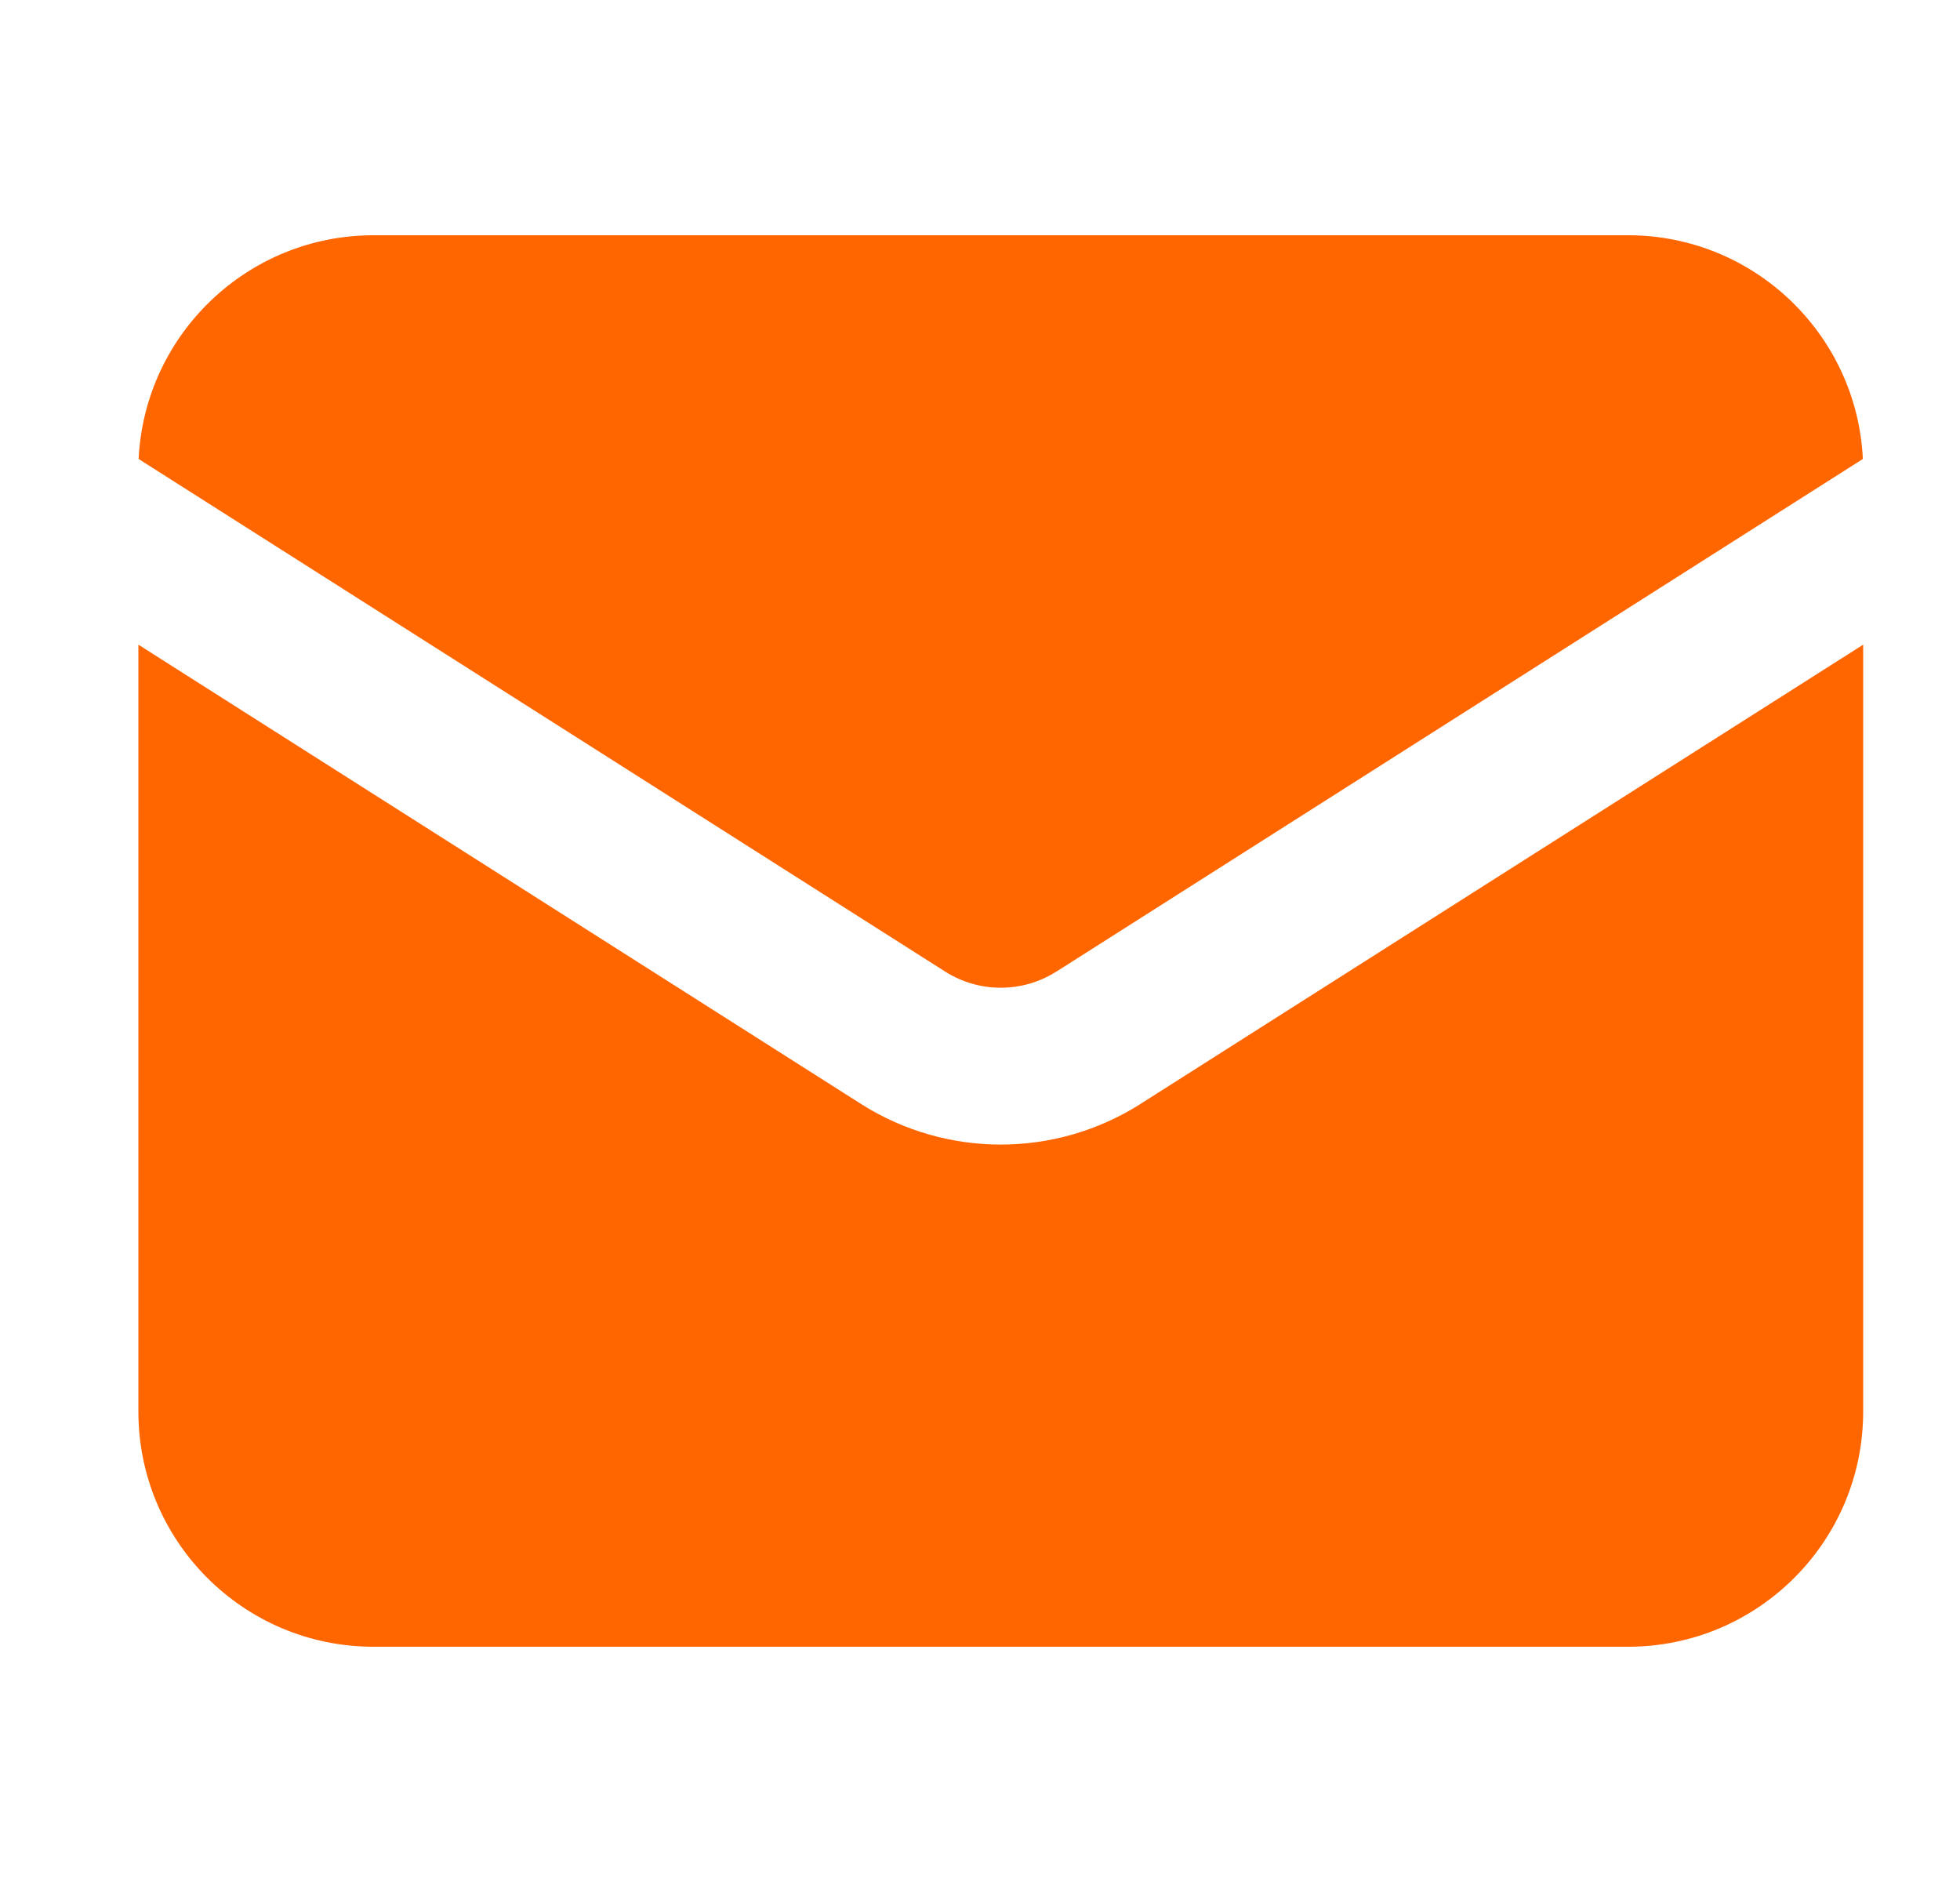
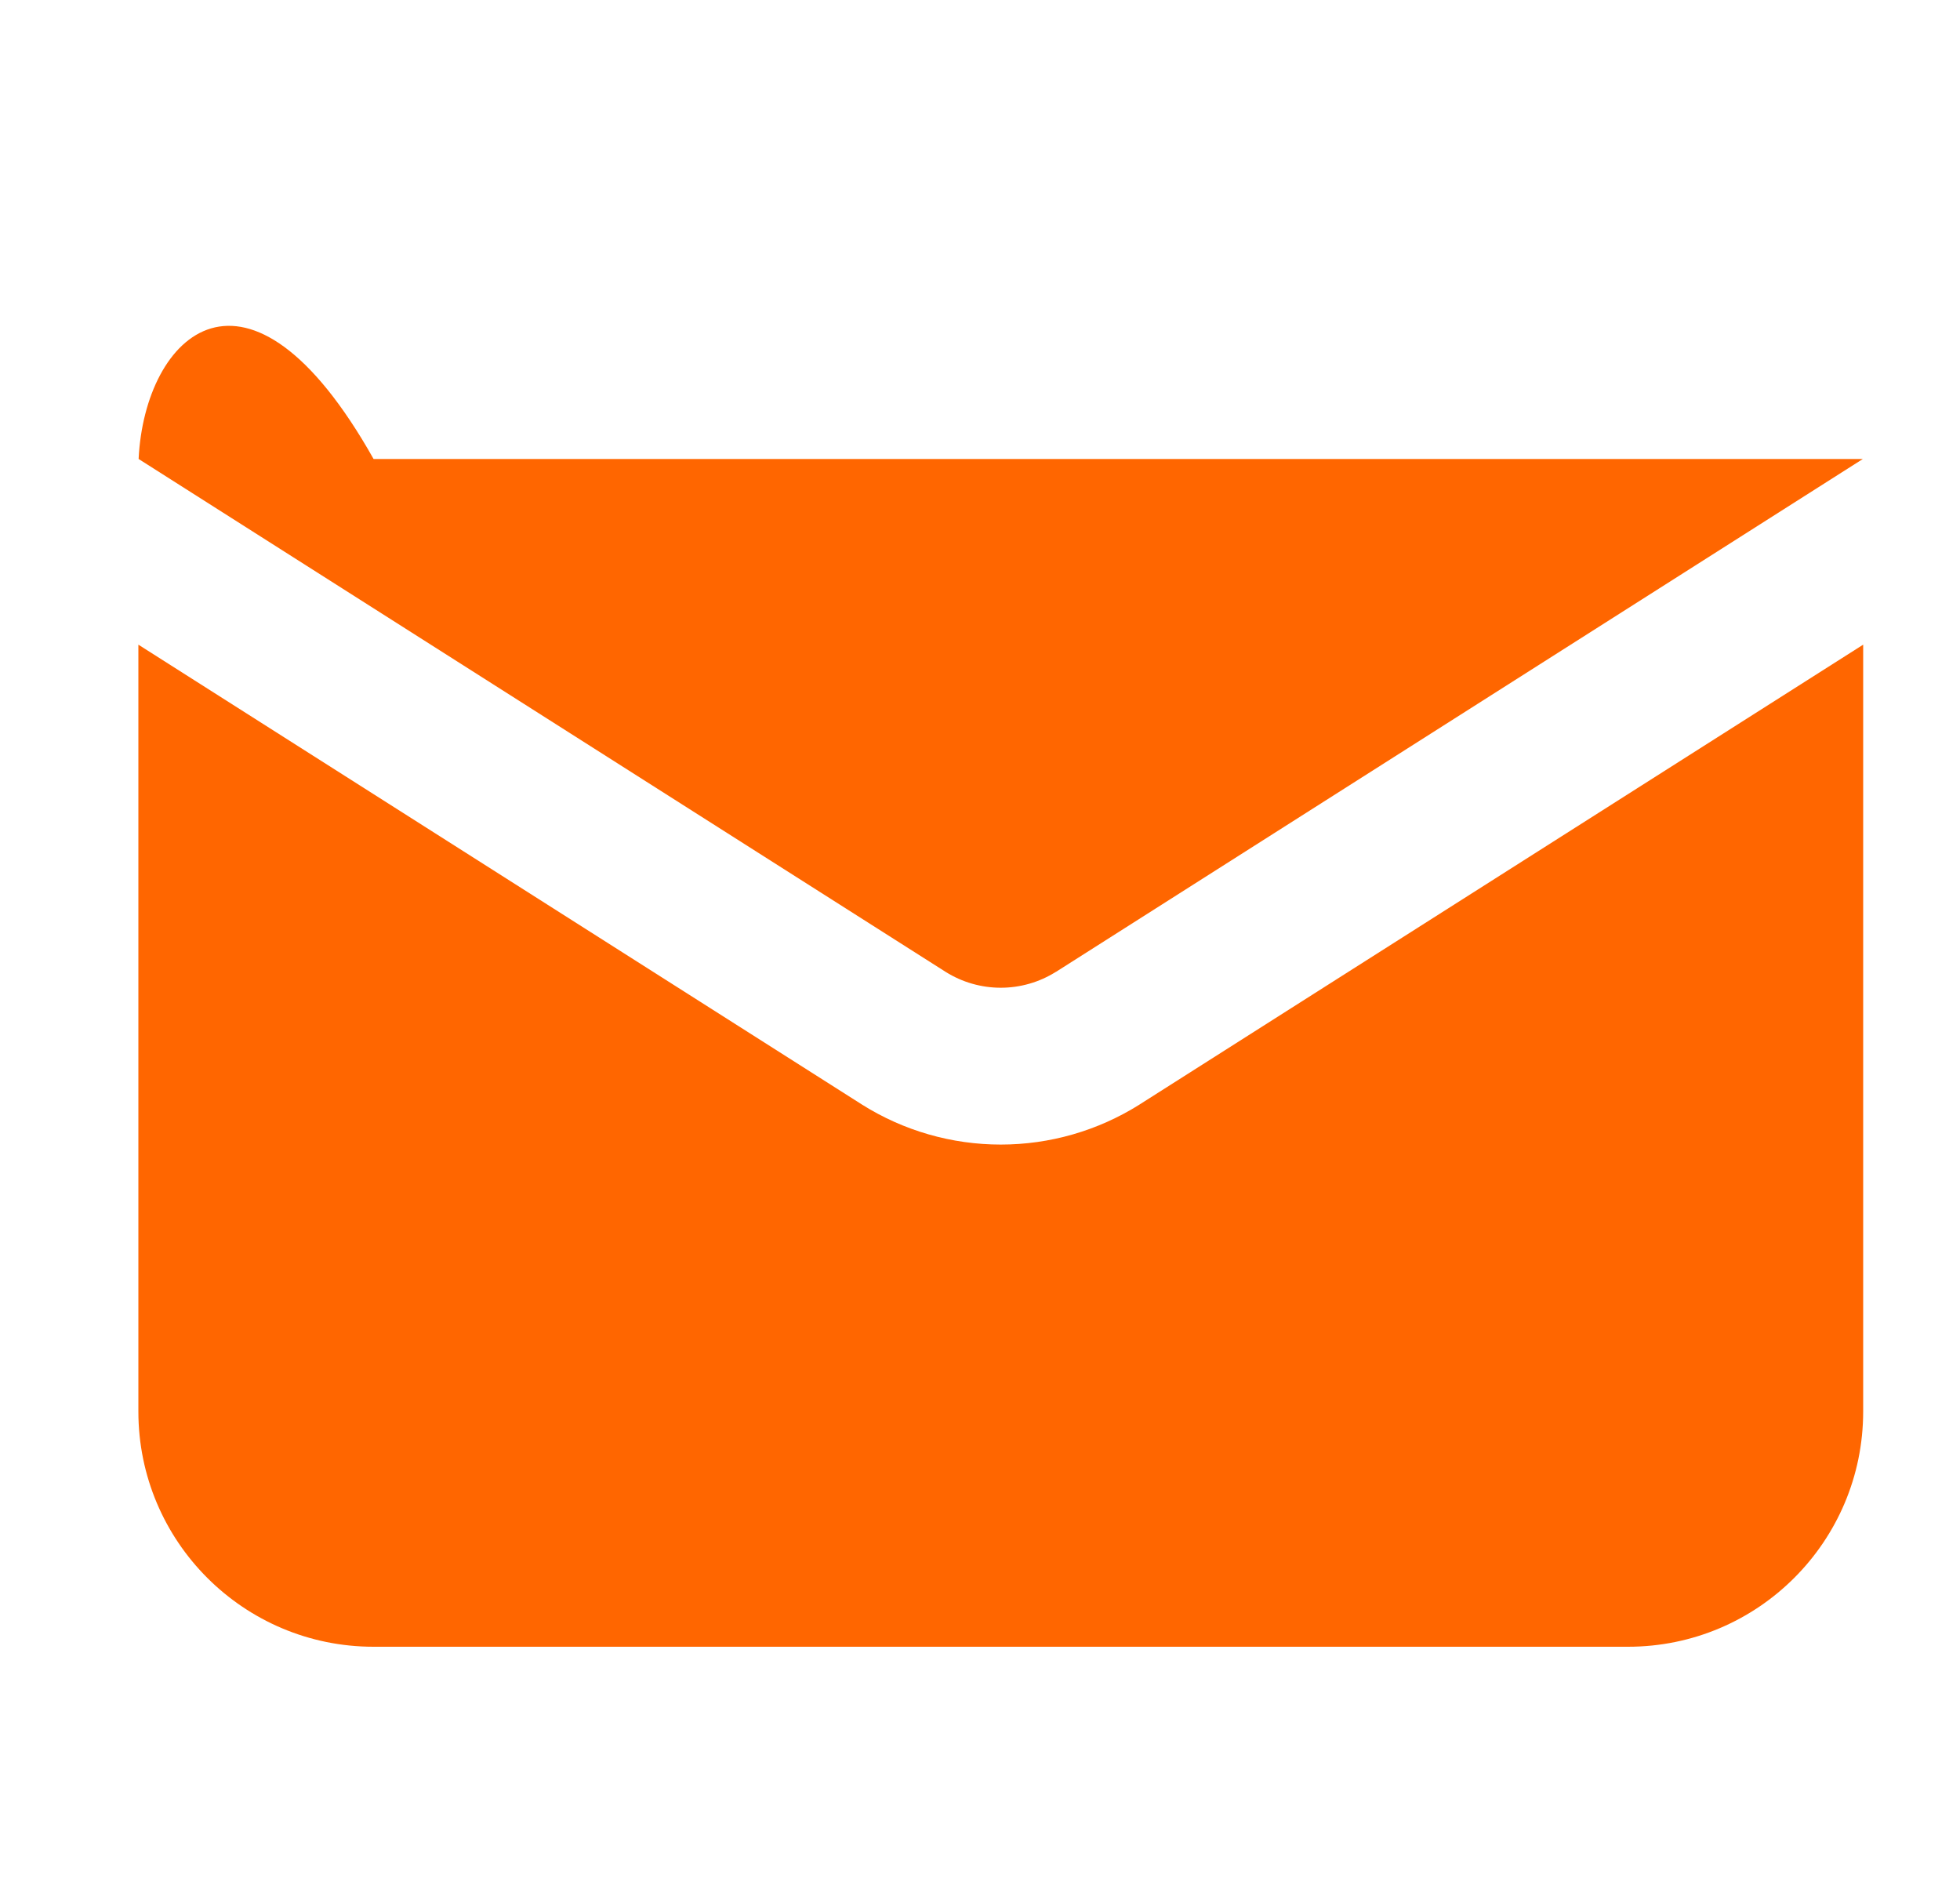
<svg xmlns="http://www.w3.org/2000/svg" width="25" height="24" viewBox="0 0 25 24" fill="none">
-   <path fill-rule="evenodd" clip-rule="evenodd" d="M1.768 5.853L12.062 12.394C12.273 12.526 12.516 12.596 12.765 12.596C13.013 12.596 13.257 12.526 13.467 12.394L13.47 12.393L23.761 5.853C23.685 4.265 22.372 3 20.765 3H4.765C3.157 3 1.845 4.265 1.768 5.853ZM23.765 8.221L14.537 14.084L14.531 14.088C14.002 14.42 13.39 14.596 12.765 14.596C12.14 14.596 11.527 14.42 10.998 14.088L10.992 14.084L1.765 8.221V18C1.765 19.657 3.108 21 4.765 21H20.765C22.422 21 23.765 19.657 23.765 18V8.221Z" fill="#FF6600" />
+   <path fill-rule="evenodd" clip-rule="evenodd" d="M1.768 5.853L12.062 12.394C12.273 12.526 12.516 12.596 12.765 12.596C13.013 12.596 13.257 12.526 13.467 12.394L13.47 12.393L23.761 5.853H4.765C3.157 3 1.845 4.265 1.768 5.853ZM23.765 8.221L14.537 14.084L14.531 14.088C14.002 14.42 13.39 14.596 12.765 14.596C12.14 14.596 11.527 14.42 10.998 14.088L10.992 14.084L1.765 8.221V18C1.765 19.657 3.108 21 4.765 21H20.765C22.422 21 23.765 19.657 23.765 18V8.221Z" fill="#FF6600" />
</svg>